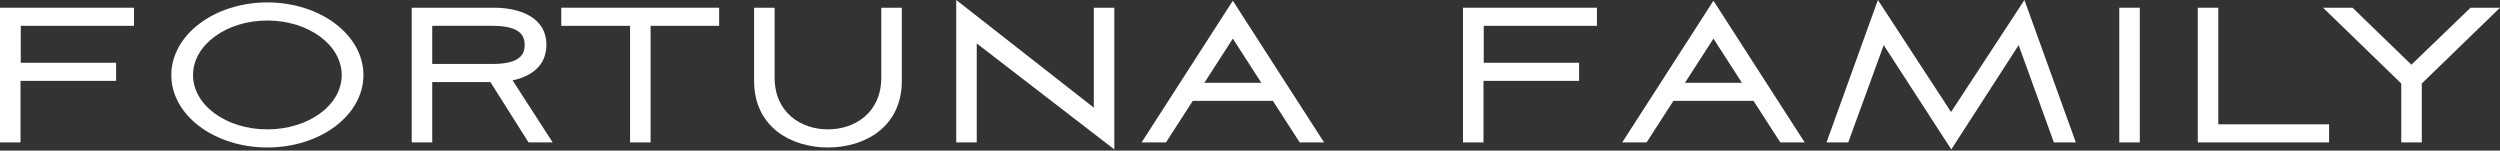
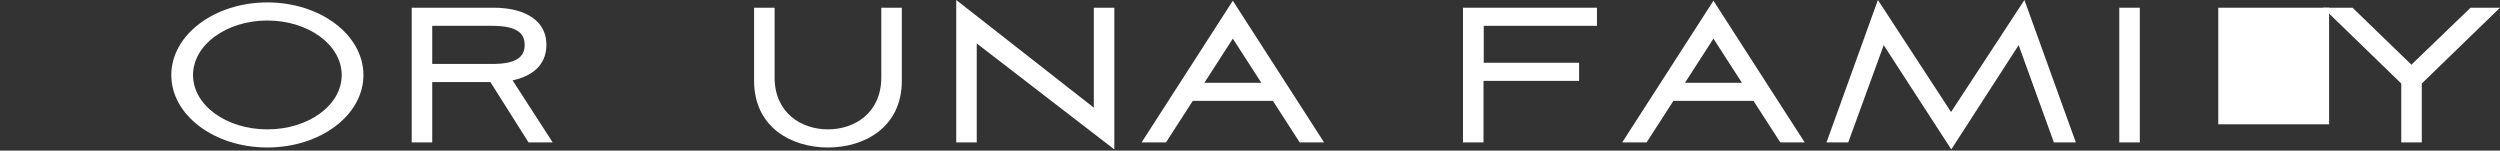
<svg xmlns="http://www.w3.org/2000/svg" width="415" height="25" viewBox="0 0 415 25" fill="none">
  <rect x="0" y="0" width="415" height="25" fill="#333333" stroke="none" />
-   <path d="M0 23.64H3.406V13.423H19.273V10.418H3.446V4.287H22.238V1.282H0V23.64Z" fill="white" />
  <path d="M28.436 12.461C28.436 19.112 35.568 24.482 44.383 24.482C53.198 24.482 60.33 19.112 60.33 12.461C60.33 5.81 53.198 0.401 44.383 0.401C35.568 0.401 28.436 5.81 28.436 12.461ZM32.042 12.461C32.042 7.453 37.571 3.406 44.383 3.406C51.194 3.406 56.724 7.453 56.724 12.461C56.724 17.47 51.194 21.476 44.383 21.476C37.571 21.476 32.042 17.47 32.042 12.461Z" fill="white" />
  <path d="M71.75 13.623H81.406L87.737 23.64H91.744L85.092 13.343C88.097 12.701 90.702 10.979 90.702 7.453C90.702 2.765 86.094 1.282 82.047 1.282H68.344V23.64H71.75V13.623ZM71.75 4.287H81.647C85.613 4.287 87.096 5.369 87.096 7.453C87.096 9.536 85.613 10.618 81.647 10.618H71.75V4.287Z" fill="white" />
-   <path d="M104.591 4.287V23.64H107.997V4.287H119.376V1.282H93.172V4.287H104.591Z" fill="white" />
  <path d="M146.295 12.862C146.295 18.752 141.848 21.476 137.44 21.476C133.033 21.476 128.585 18.752 128.585 12.862V1.282H125.179V13.423C125.179 21.076 131.31 24.482 137.44 24.482C143.57 24.482 149.701 21.076 149.701 13.423V1.282H146.295V12.862Z" fill="white" />
  <path d="M162.14 23.64V7.212L184.979 24.802V1.282H181.573V17.87L158.735 0V23.64H162.14Z" fill="white" />
  <path d="M215.75 23.64H219.797L204.651 0.12L189.505 23.64H193.552L198 16.748H211.302L215.75 23.64ZM204.651 6.411L209.379 13.743H199.923L204.651 6.411Z" fill="white" />
  <path d="M242.855 23.64H246.261V13.423H262.128V10.418H246.301V4.287H265.093V1.282H242.855V23.64Z" fill="white" />
  <path d="M295.532 23.64H299.579L284.433 0.12L269.287 23.64H273.334L277.782 16.748H291.084L295.532 23.64ZM284.433 6.411L289.161 13.743H279.705L284.433 6.411Z" fill="white" />
  <path d="M312.696 7.493L323.915 24.802L335.094 7.493L340.944 23.64H344.59L336.055 0L323.875 18.591L311.734 0L303.2 23.64H306.806L312.696 7.493Z" fill="white" />
  <path d="M355.208 23.64V1.282H351.802V23.64H355.208Z" fill="white" />
-   <path d="M368.236 1.282H364.831V23.64H386.628V20.635H368.236V1.282Z" fill="white" />
+   <path d="M368.236 1.282H364.831H386.628V20.635H368.236V1.282Z" fill="white" />
  <path d="M390.517 1.282H385.628L398.61 13.864V23.64H402.016V13.864L414.998 1.282H410.11L400.293 10.738L390.517 1.282Z" fill="white" />
</svg>